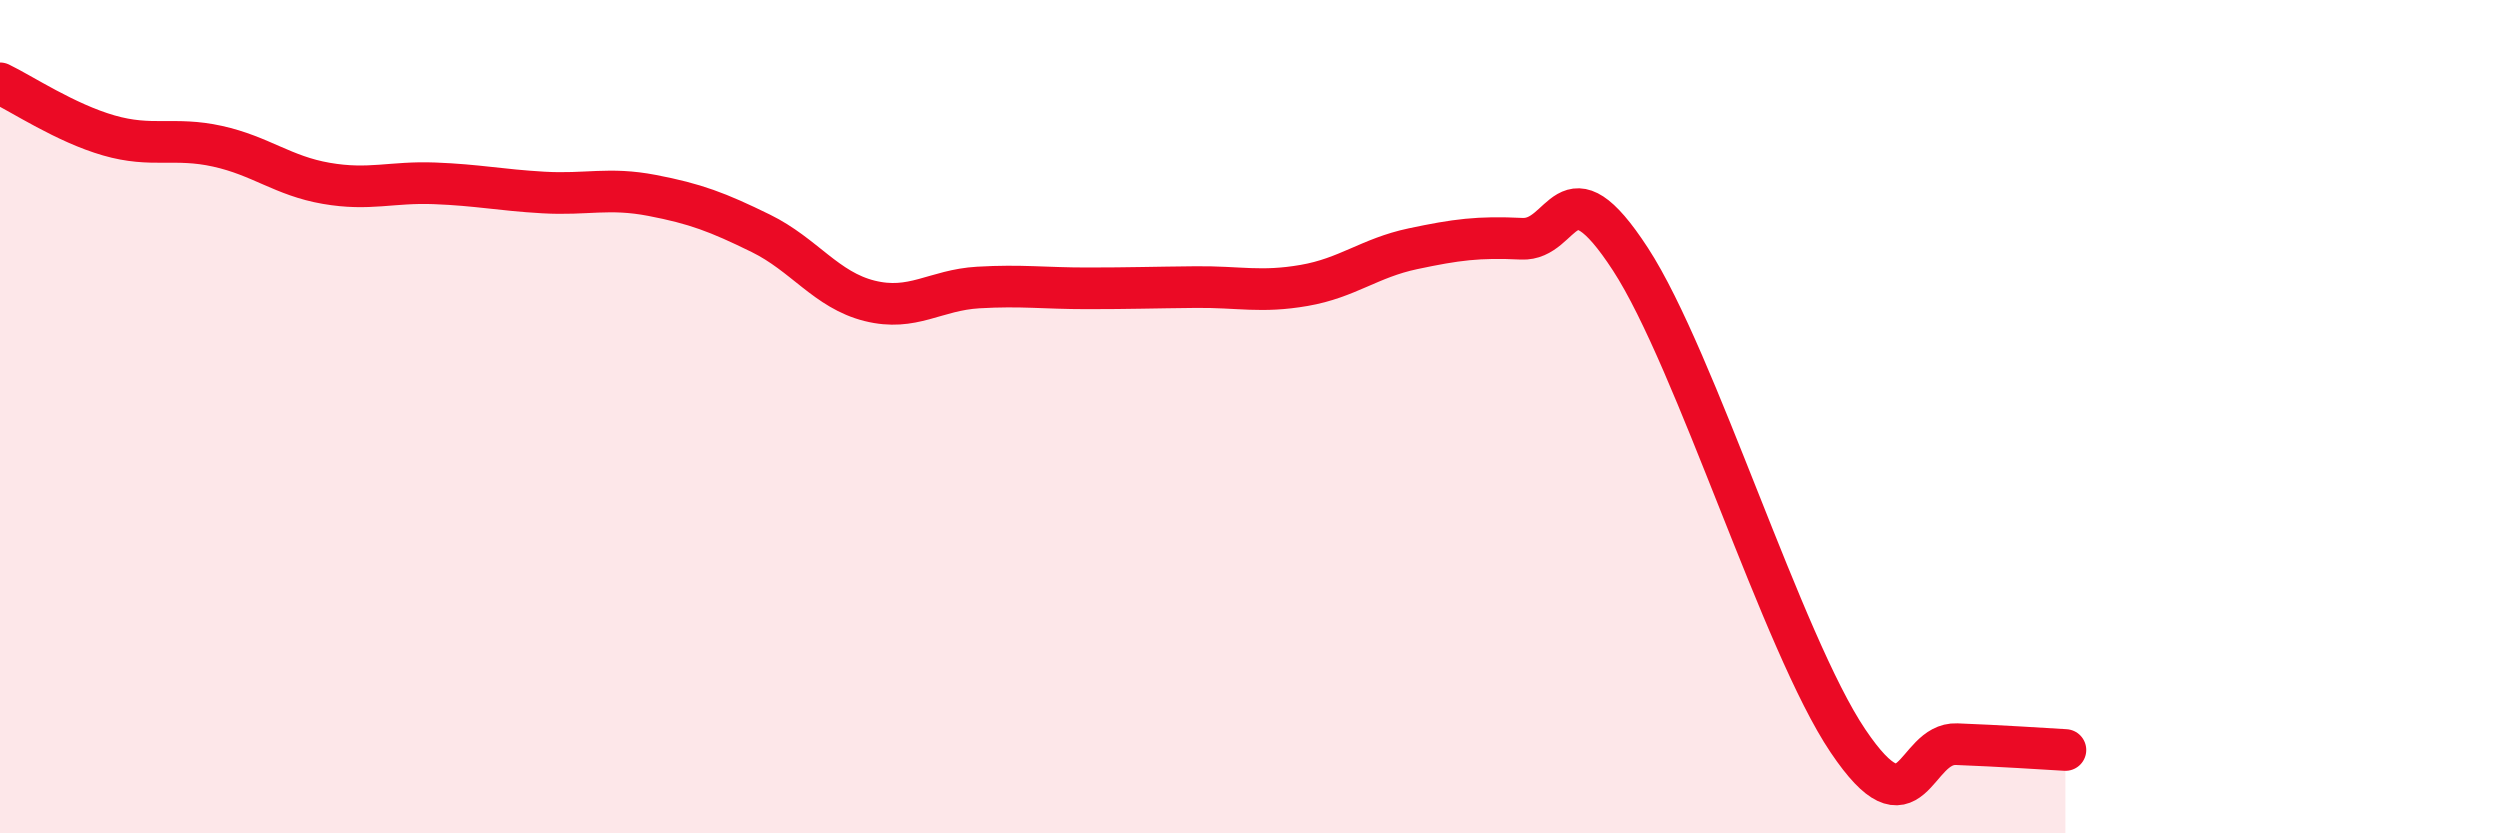
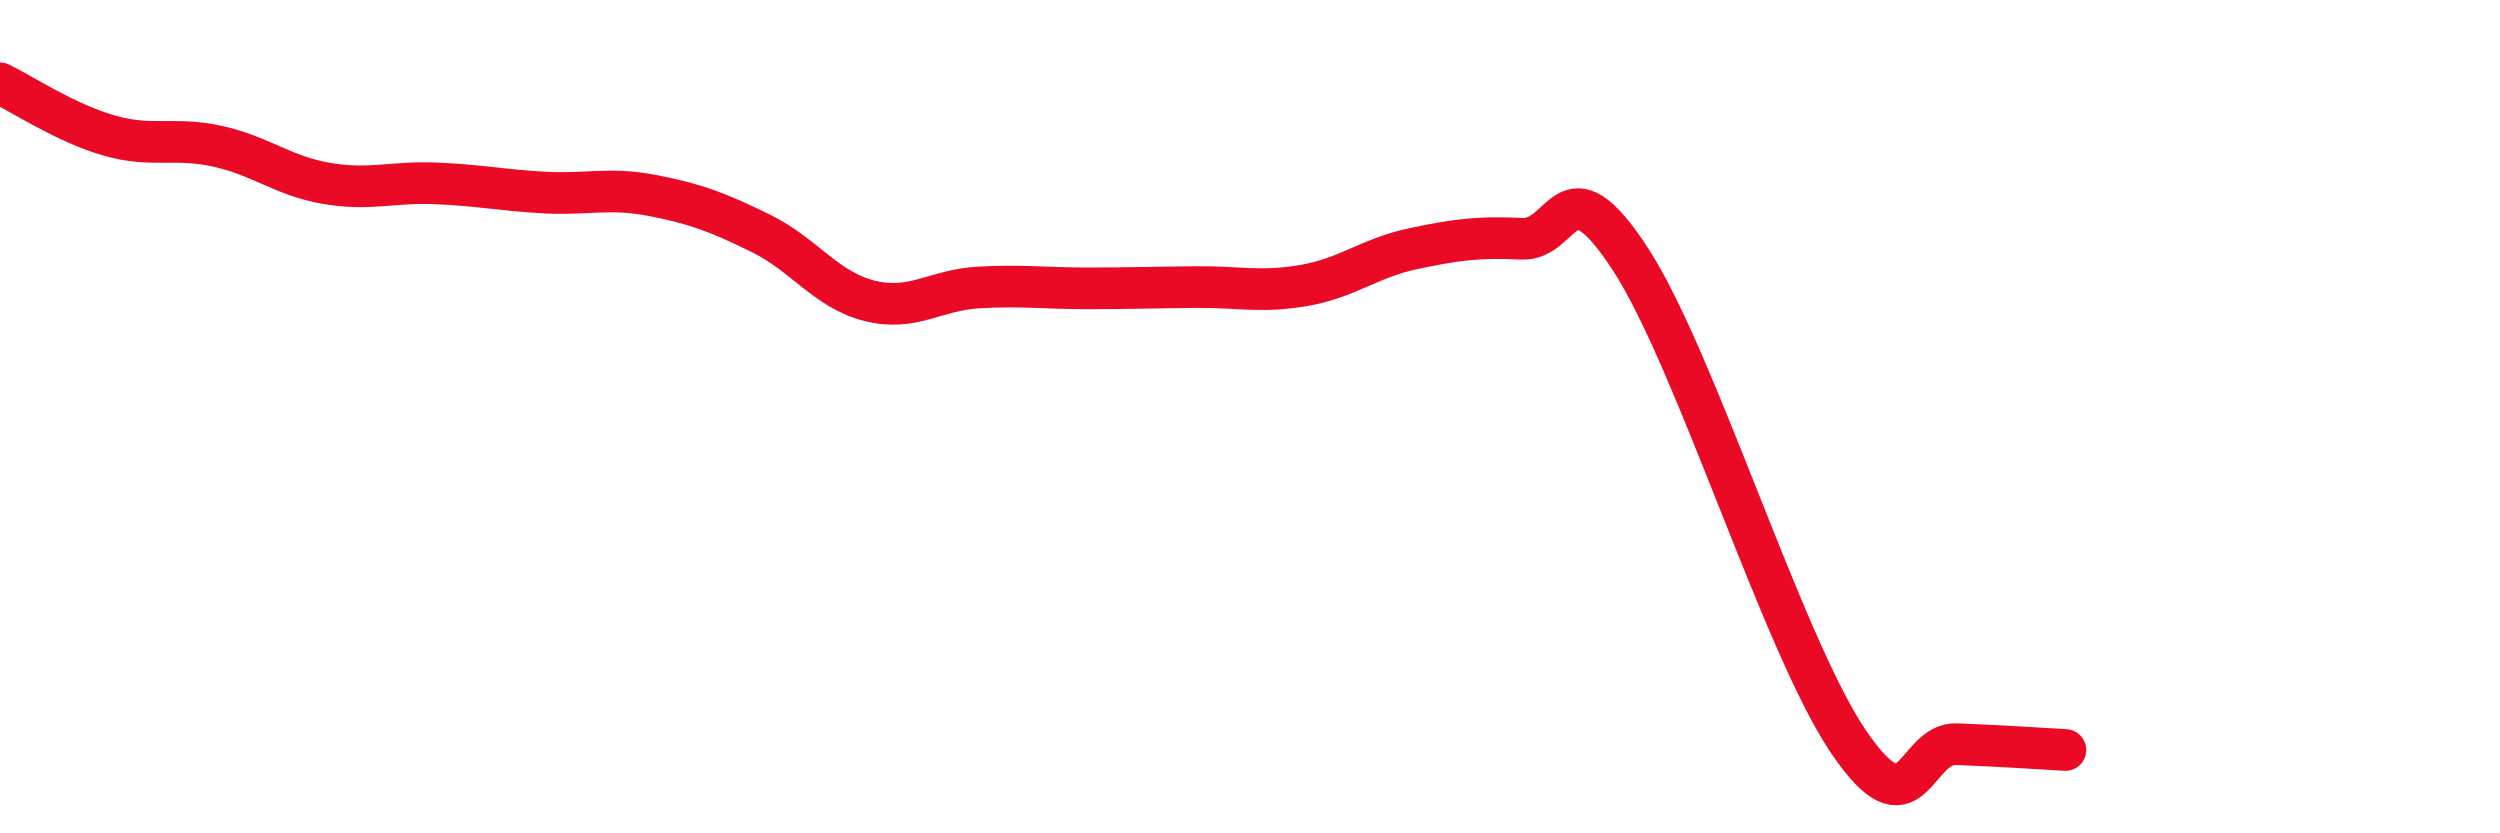
<svg xmlns="http://www.w3.org/2000/svg" width="60" height="20" viewBox="0 0 60 20">
-   <path d="M 0,2 C 0.52,2.25 1.57,2.95 2.61,3.25 C 3.65,3.55 4.18,3.28 5.22,3.51 C 6.26,3.74 6.79,4.22 7.83,4.4 C 8.87,4.58 9.39,4.36 10.43,4.4 C 11.47,4.44 12,4.56 13.04,4.62 C 14.08,4.68 14.61,4.49 15.65,4.69 C 16.69,4.89 17.22,5.09 18.26,5.6 C 19.3,6.11 19.83,6.96 20.87,7.22 C 21.91,7.48 22.44,6.96 23.48,6.9 C 24.52,6.84 25.05,6.92 26.09,6.92 C 27.13,6.92 27.66,6.9 28.7,6.89 C 29.74,6.88 30.26,7.03 31.3,6.85 C 32.34,6.67 32.87,6.19 33.91,5.97 C 34.95,5.75 35.48,5.68 36.52,5.73 C 37.56,5.78 37.56,3.81 39.13,6.22 C 40.7,8.63 42.78,15.45 44.35,17.78 C 45.92,20.11 45.92,17.82 46.96,17.86 C 48,17.9 49.05,17.97 49.57,18L49.57 20L0 20Z" fill="#EB0A25" opacity="0.1" stroke-linecap="round" stroke-linejoin="round" />
  <path d="M 0,2 C 0.52,2.25 1.57,2.95 2.61,3.25 C 3.65,3.55 4.18,3.28 5.22,3.51 C 6.26,3.74 6.79,4.22 7.83,4.4 C 8.87,4.58 9.39,4.36 10.43,4.4 C 11.47,4.44 12,4.56 13.04,4.62 C 14.08,4.68 14.61,4.49 15.65,4.69 C 16.69,4.89 17.22,5.09 18.26,5.6 C 19.3,6.11 19.83,6.96 20.87,7.22 C 21.91,7.48 22.44,6.96 23.48,6.9 C 24.52,6.84 25.05,6.92 26.09,6.92 C 27.13,6.92 27.66,6.9 28.7,6.89 C 29.74,6.88 30.26,7.03 31.3,6.85 C 32.34,6.67 32.87,6.19 33.91,5.97 C 34.95,5.75 35.48,5.68 36.52,5.73 C 37.56,5.78 37.56,3.81 39.13,6.22 C 40.7,8.63 42.78,15.45 44.35,17.78 C 45.92,20.11 45.92,17.82 46.96,17.86 C 48,17.9 49.05,17.97 49.57,18" stroke="#EB0A25" stroke-width="1" fill="none" stroke-linecap="round" stroke-linejoin="round" />
</svg>